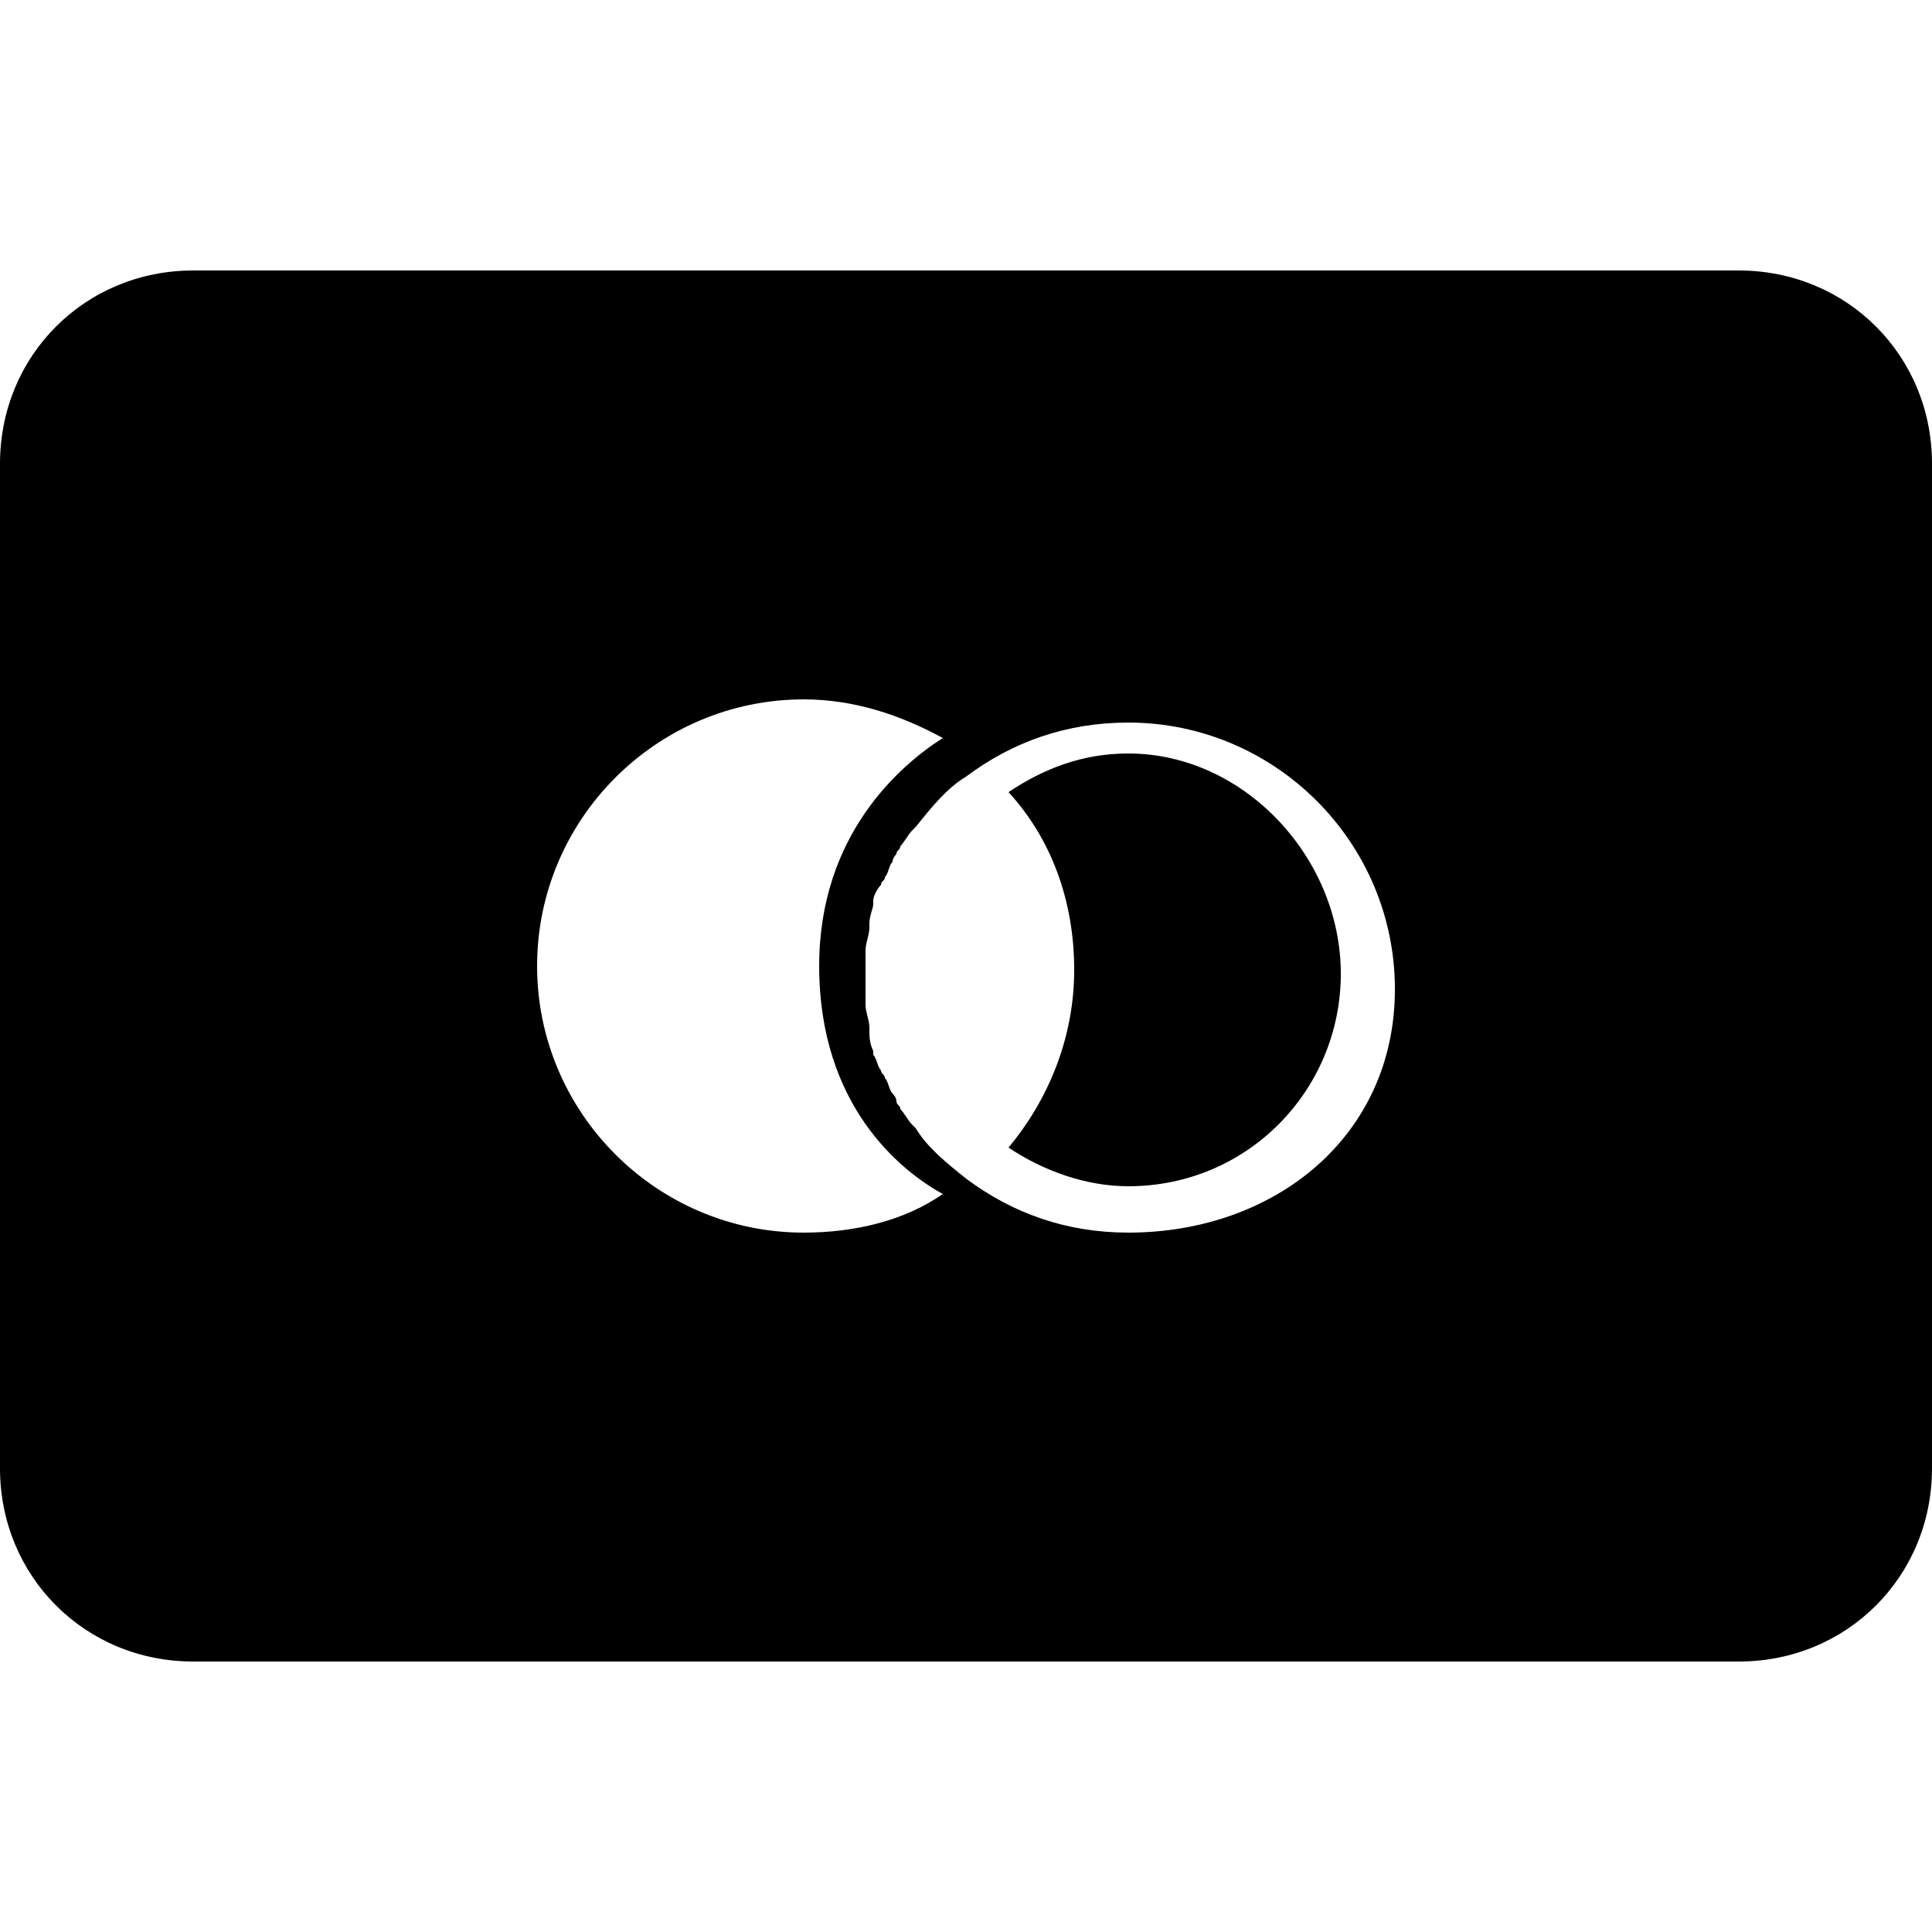
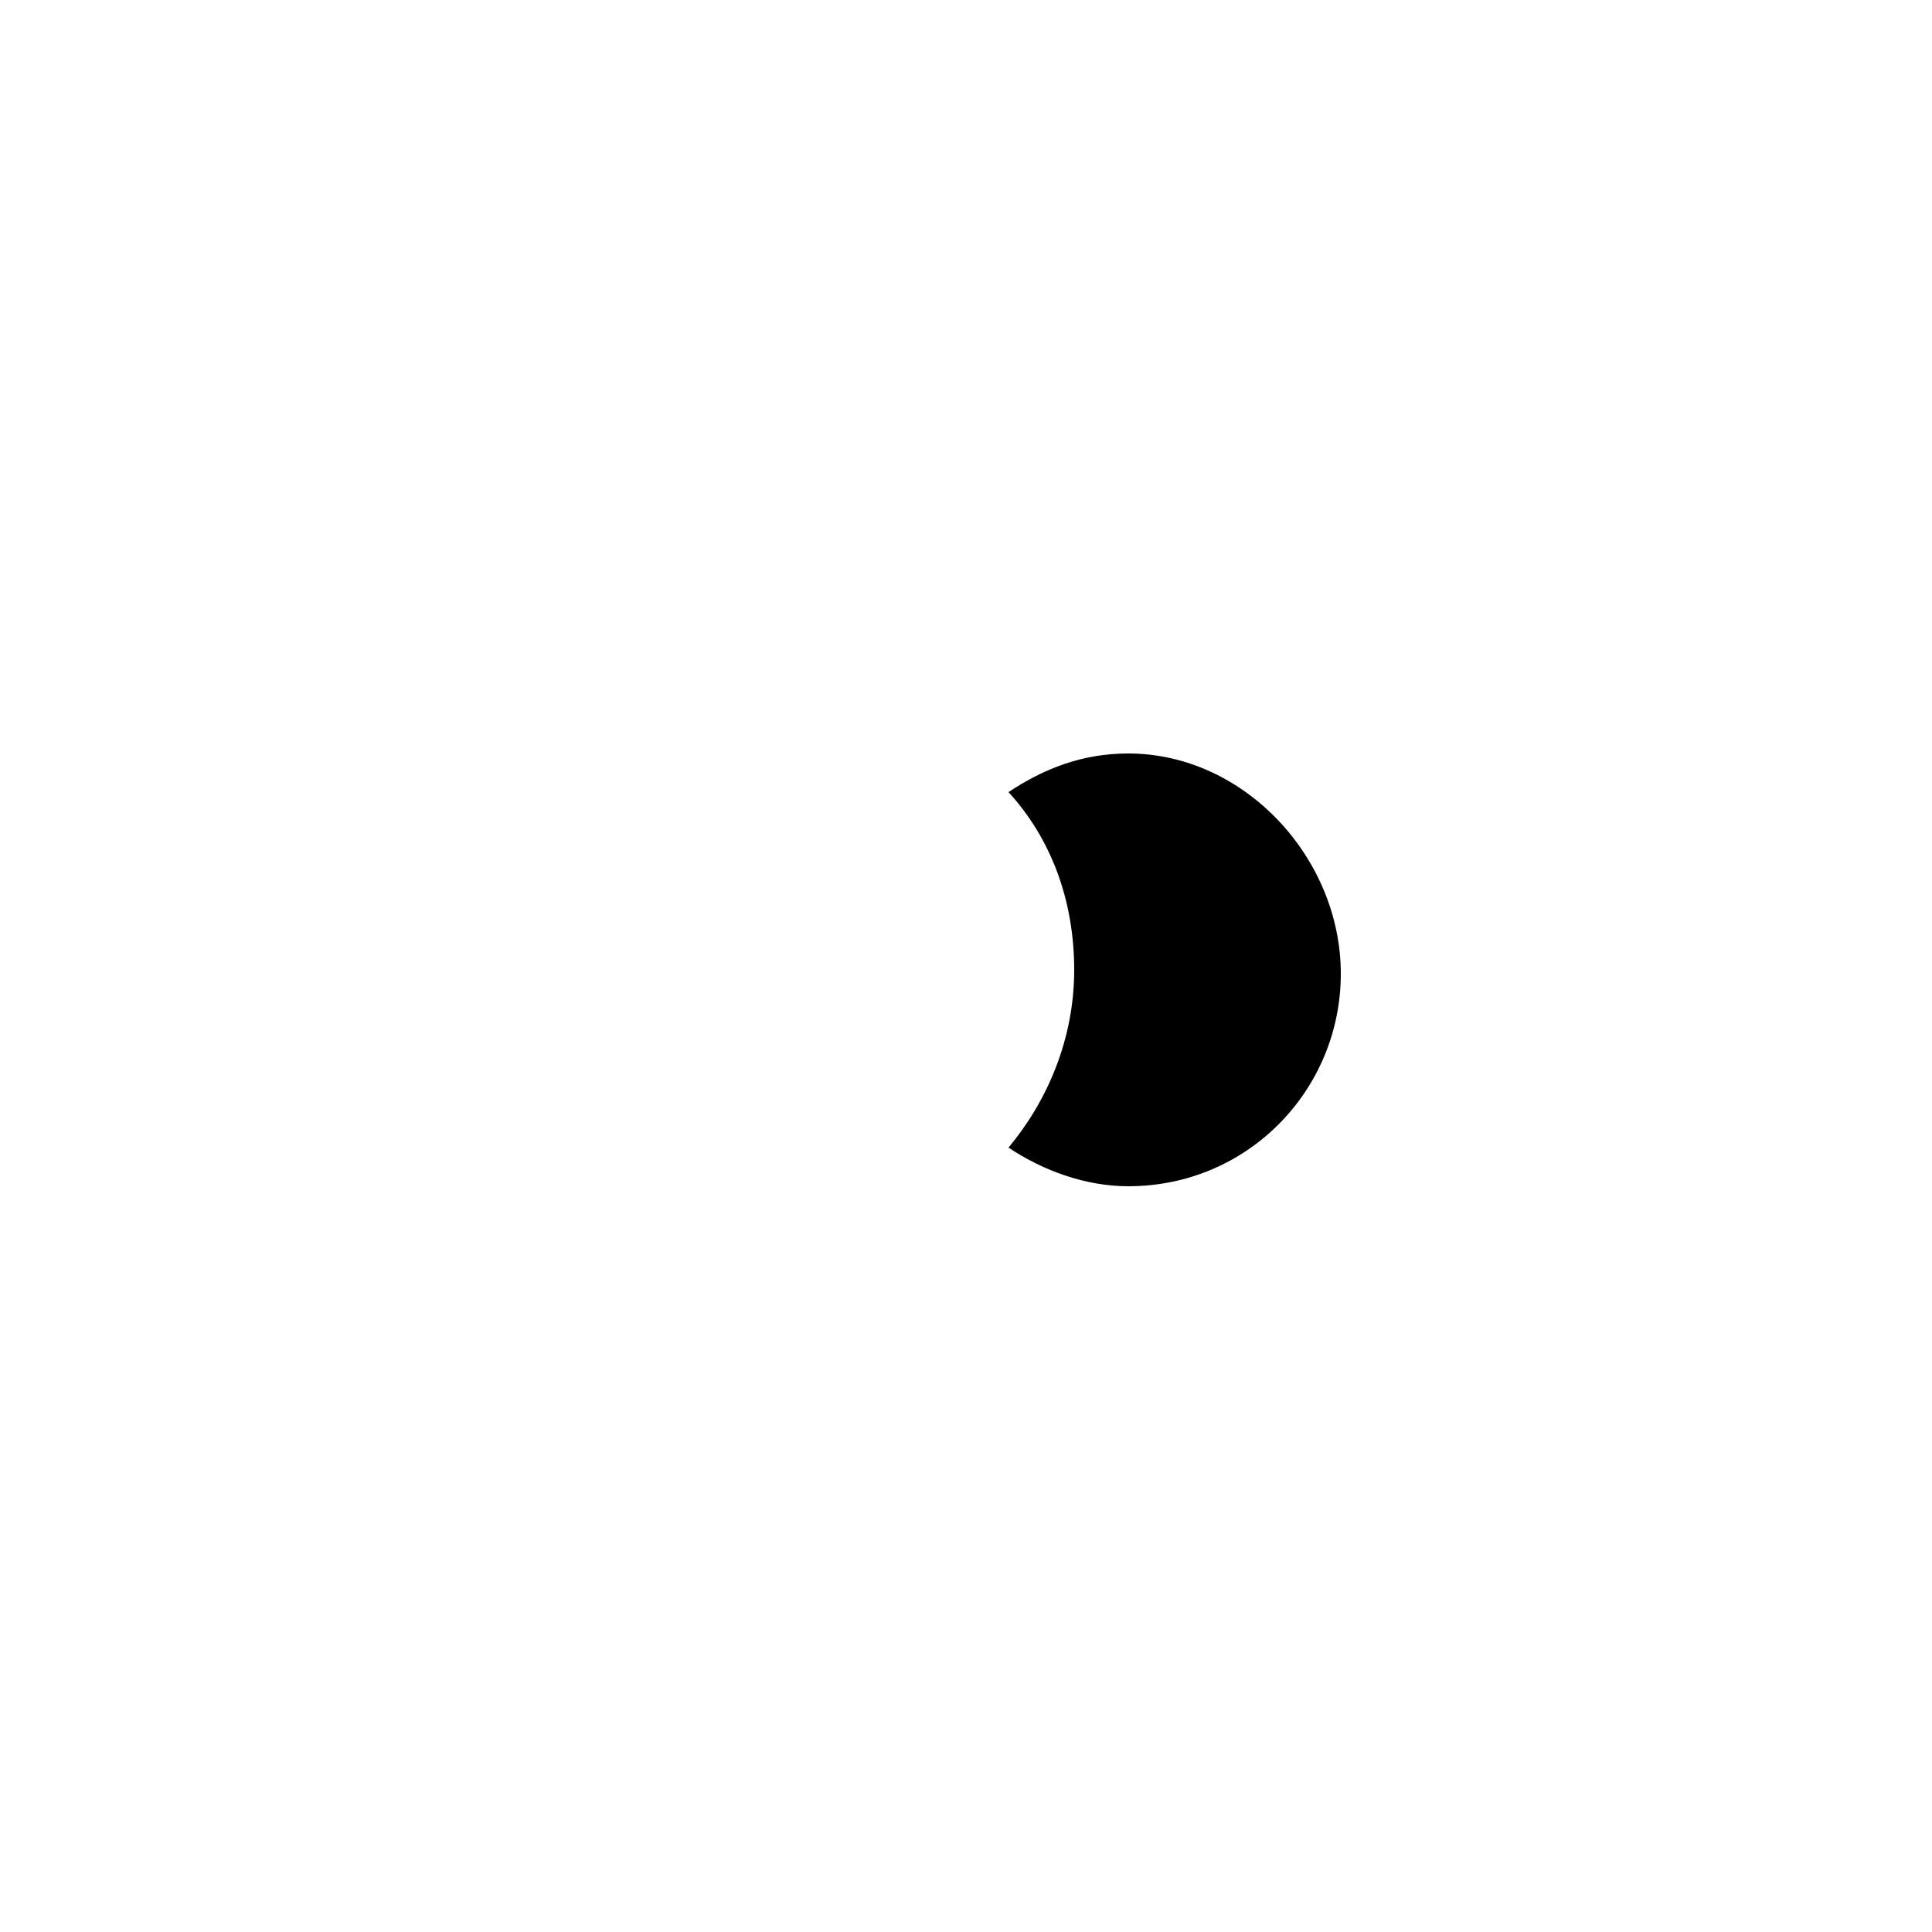
<svg xmlns="http://www.w3.org/2000/svg" version="1.1" id="Layer_1" x="0px" y="0px" viewBox="0 0 50 50" style="enable-background:new 0 0 50 50;" xml:space="preserve">
  <g>
    <path d="M29.2,19.5c-1.2,0-2.2,0.4-3.1,1c1.1,1.2,1.7,2.8,1.7,4.6s-0.7,3.4-1.7,4.6c0.9,0.6,2,1,3.1,1c3.1,0,5.5-2.5,5.5-5.5   S32.2,19.5,29.2,19.5z" />
-     <path d="M45,7H5c-2.8,0-5,2.2-5,5v26c0,2.8,2.2,5,5,5h40c2.8,0,5-2.2,5-5V12C50,9.2,47.8,7,45,7z M20.8,31.9   c-3.8,0-6.9-3.1-6.9-6.9s3.1-6.9,6.9-6.9c1.3,0,2.5,0.4,3.6,1c-1.1,0.7-3.2,2.5-3.2,5.9c0,3.6,2.1,5.3,3.2,5.9   C23.4,31.6,22.1,31.9,20.8,31.9z M29.2,31.9c-1.6,0-3-0.5-4.2-1.4c-0.5-0.4-1-0.8-1.3-1.3c0,0-0.1-0.1-0.1-0.1   c-0.1-0.1-0.2-0.3-0.3-0.4c0-0.1-0.1-0.1-0.1-0.2c0-0.1-0.1-0.2-0.1-0.2c-0.1-0.1-0.1-0.3-0.2-0.4c0-0.1-0.1-0.1-0.1-0.2   c-0.1-0.1-0.1-0.3-0.2-0.4c0,0,0-0.1,0-0.1c-0.1-0.2-0.1-0.4-0.1-0.5c0,0,0-0.1,0-0.1c0-0.2-0.1-0.4-0.1-0.6c0,0,0-0.1,0-0.1   c0-0.2,0-0.4,0-0.6s0-0.4,0-0.6c0,0,0-0.1,0-0.1c0-0.2,0.1-0.4,0.1-0.6c0,0,0-0.1,0-0.1c0-0.2,0.1-0.4,0.1-0.5c0,0,0-0.1,0-0.1   c0-0.1,0.1-0.3,0.2-0.4c0-0.1,0.1-0.1,0.1-0.2c0.1-0.1,0.1-0.3,0.2-0.4c0-0.1,0.1-0.2,0.1-0.2c0-0.1,0.1-0.1,0.1-0.2   c0.1-0.1,0.2-0.3,0.3-0.4c0,0,0.1-0.1,0.1-0.1c0.4-0.5,0.8-1,1.3-1.3c1.2-0.9,2.6-1.4,4.2-1.4c3.8,0,6.9,3.1,6.9,6.9   S33,31.9,29.2,31.9z" />
  </g>
</svg>